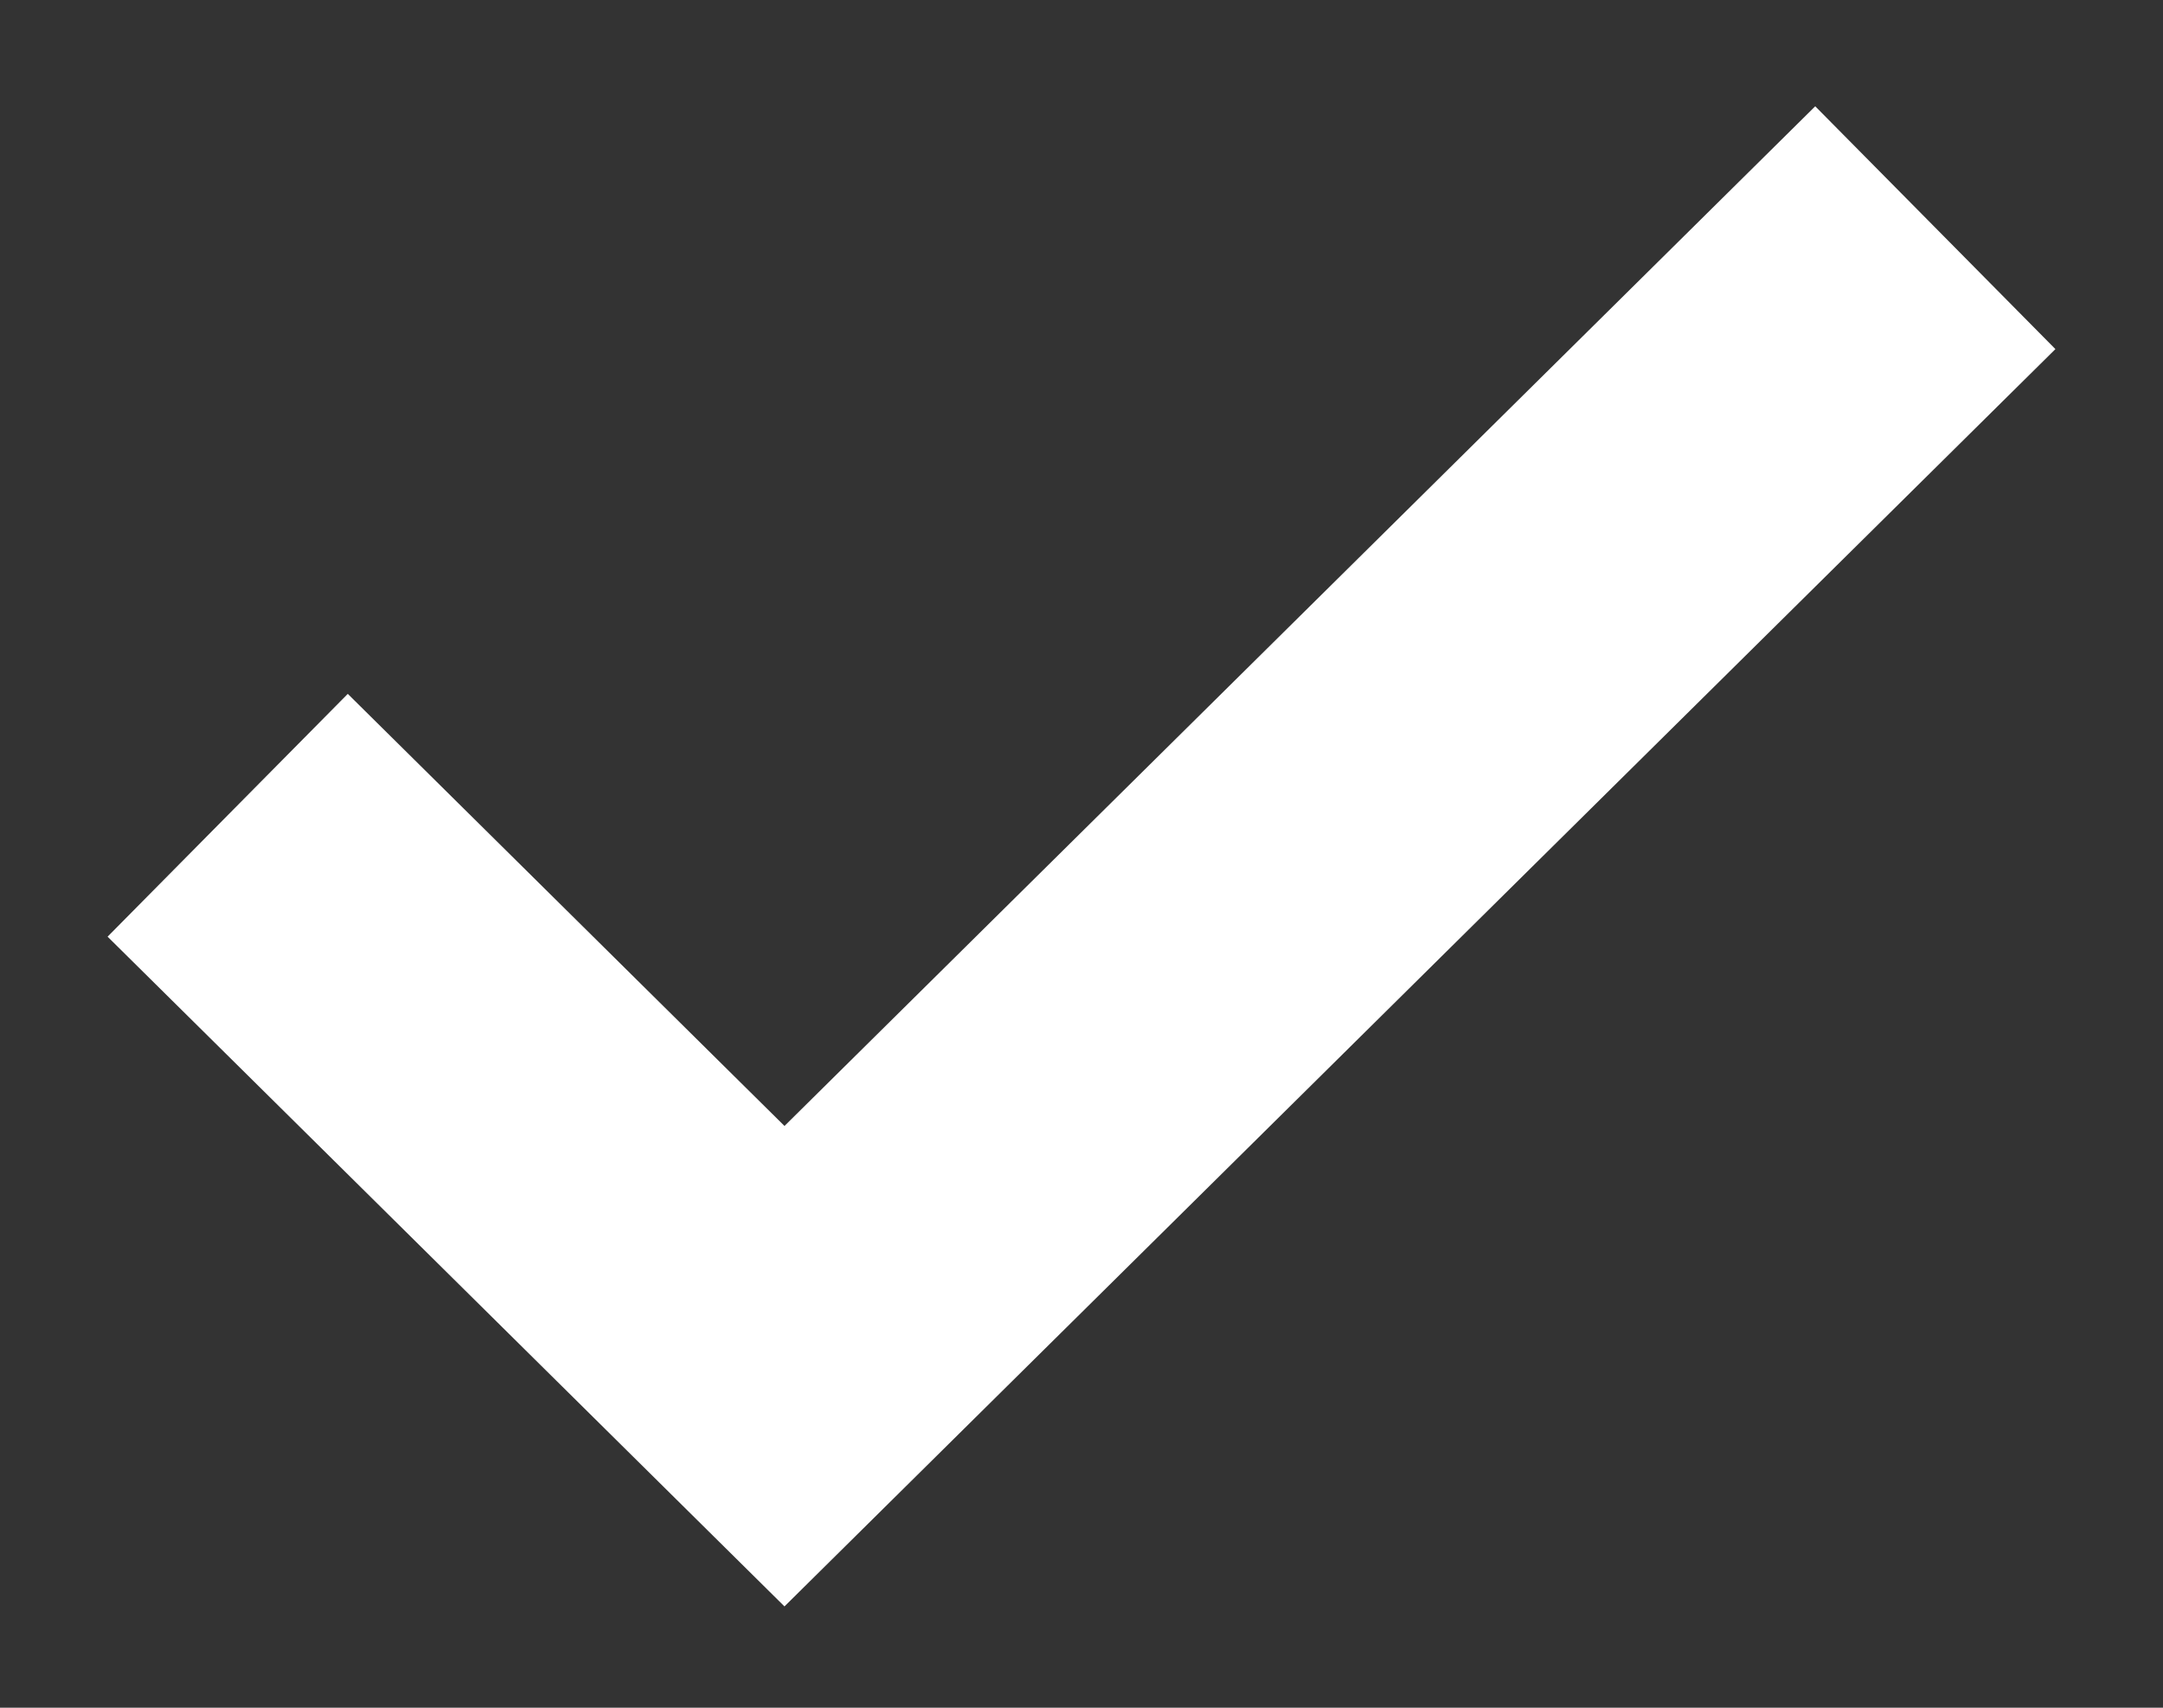
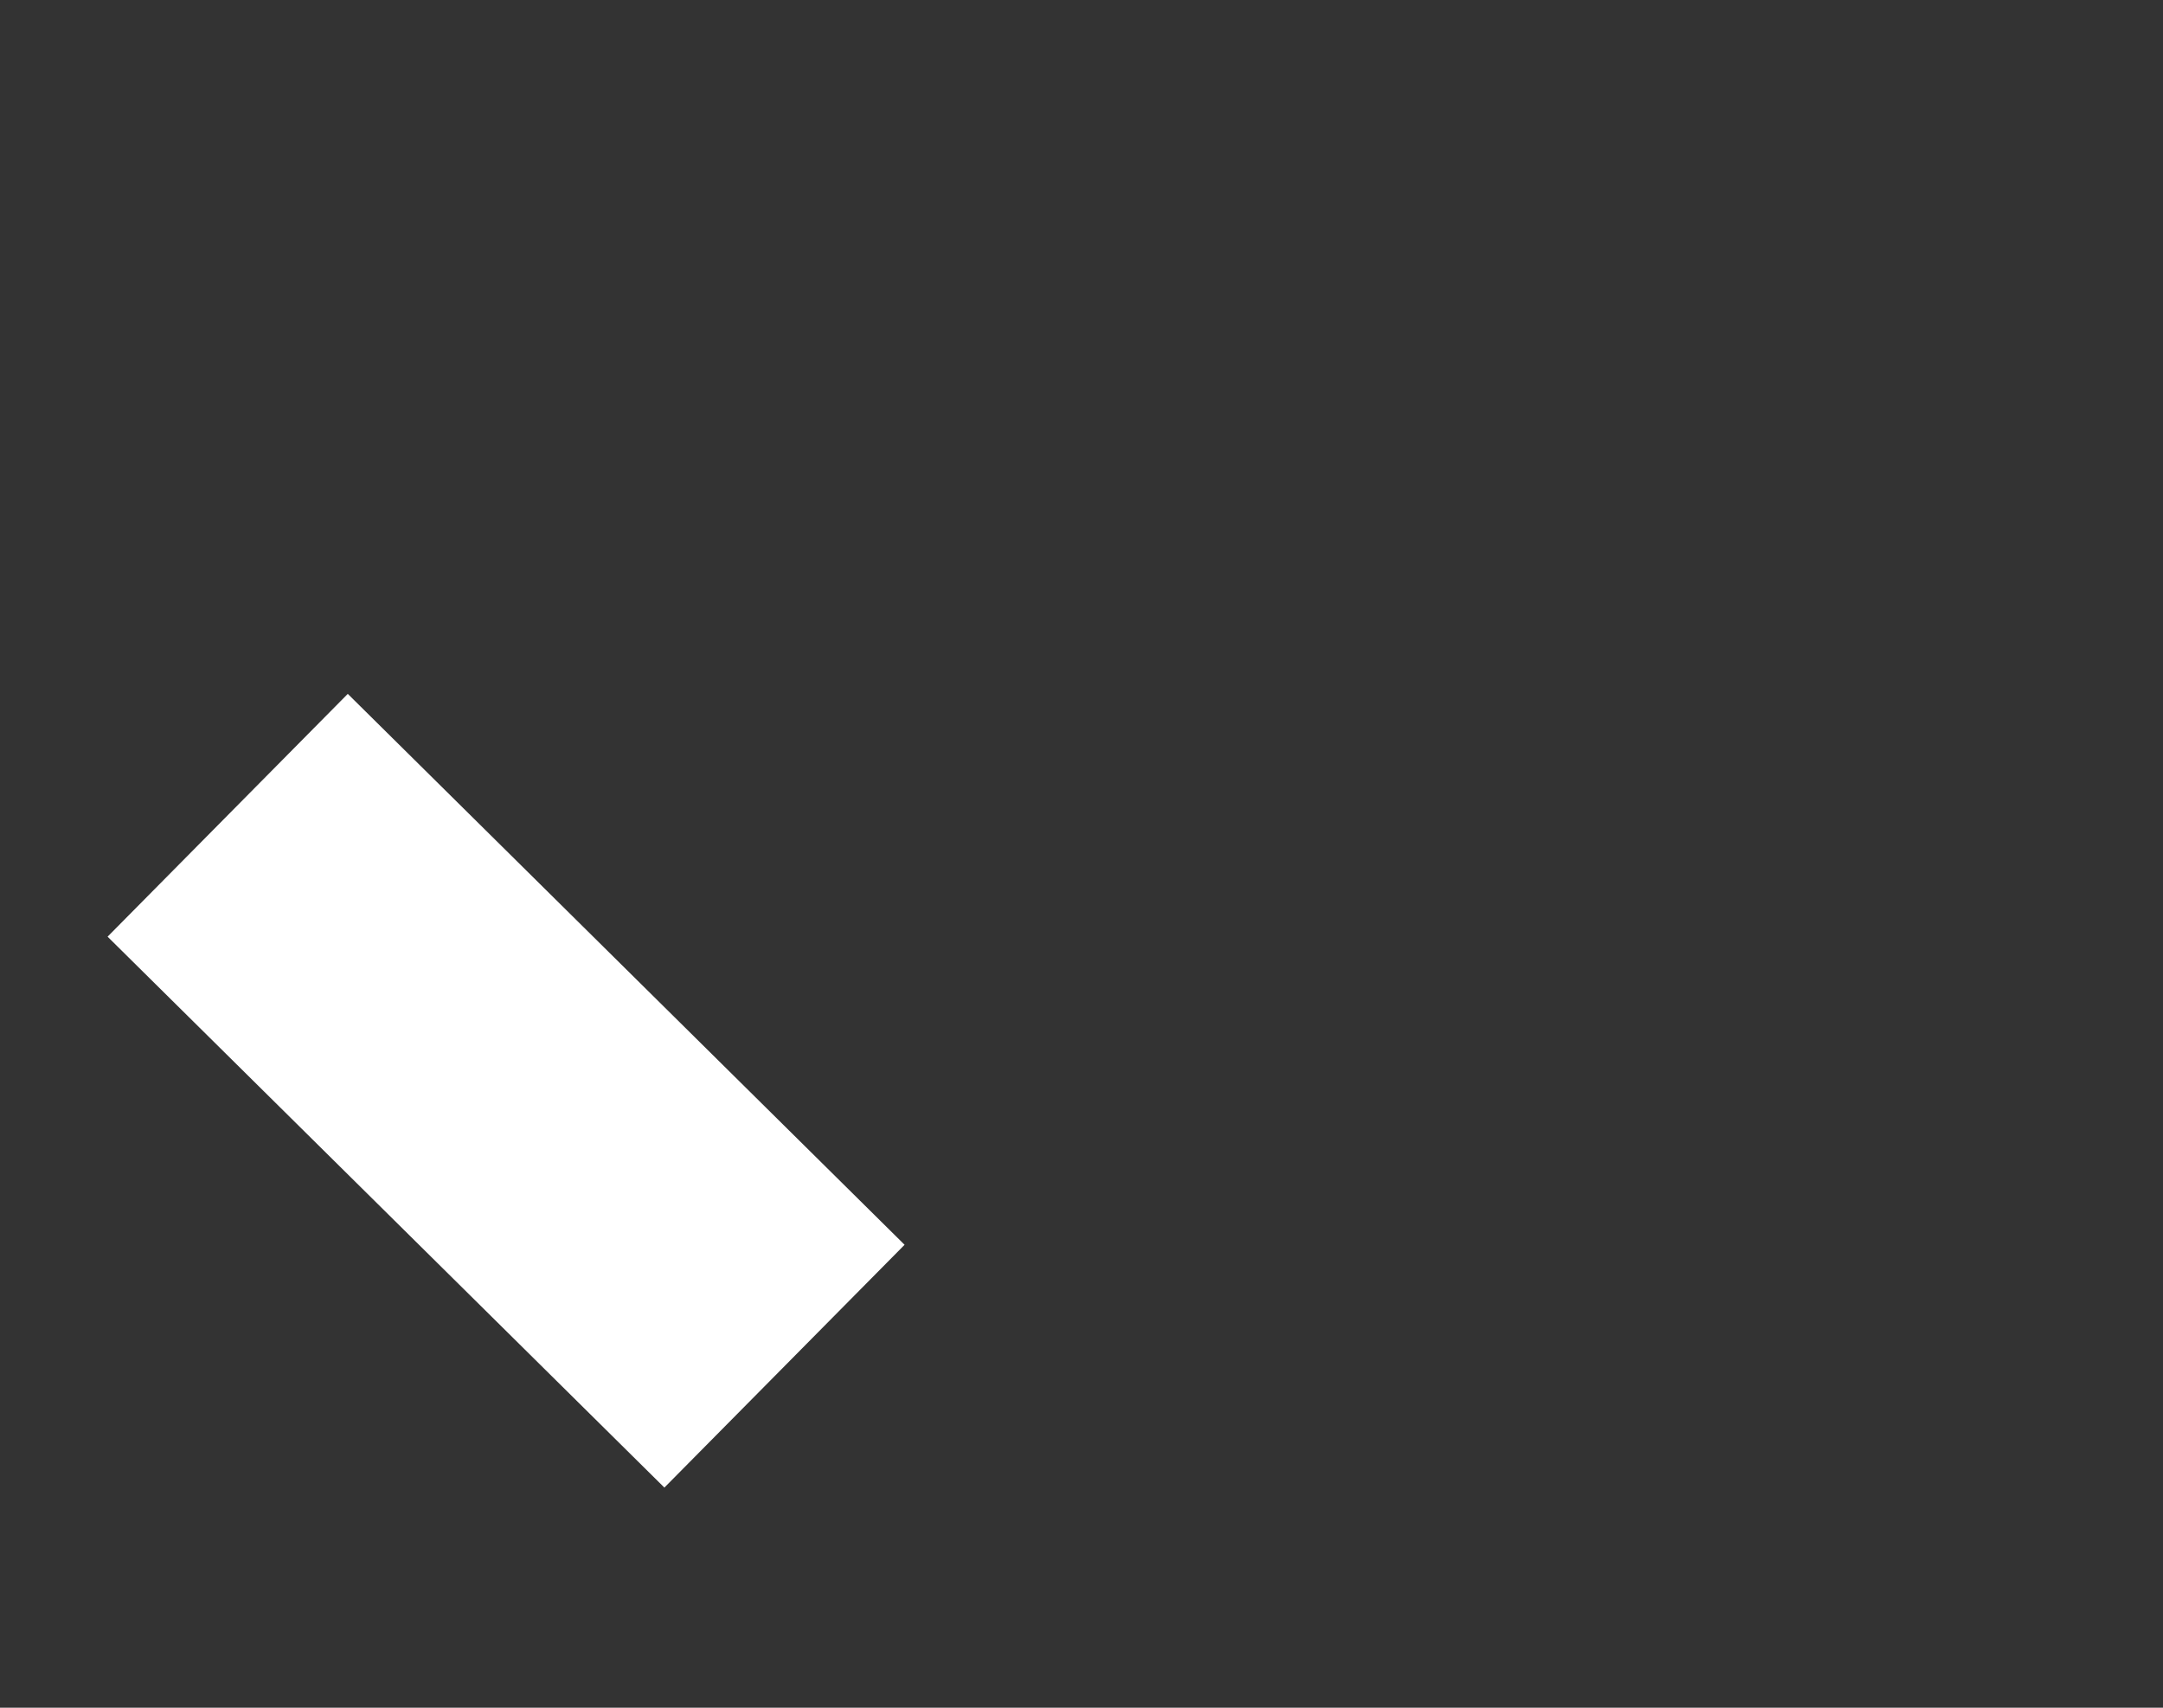
<svg xmlns="http://www.w3.org/2000/svg" width="19" height="15" viewBox="0 0 19 15" fill="none">
  <rect x="0" y="0" width="19" height="15" fill="#333333" stroke="none" />
-   <path d="M2 7.161L6.891 12L17 2" stroke="white" stroke-width="3" />
+   <path d="M2 7.161L6.891 12" stroke="white" stroke-width="3" />
</svg>